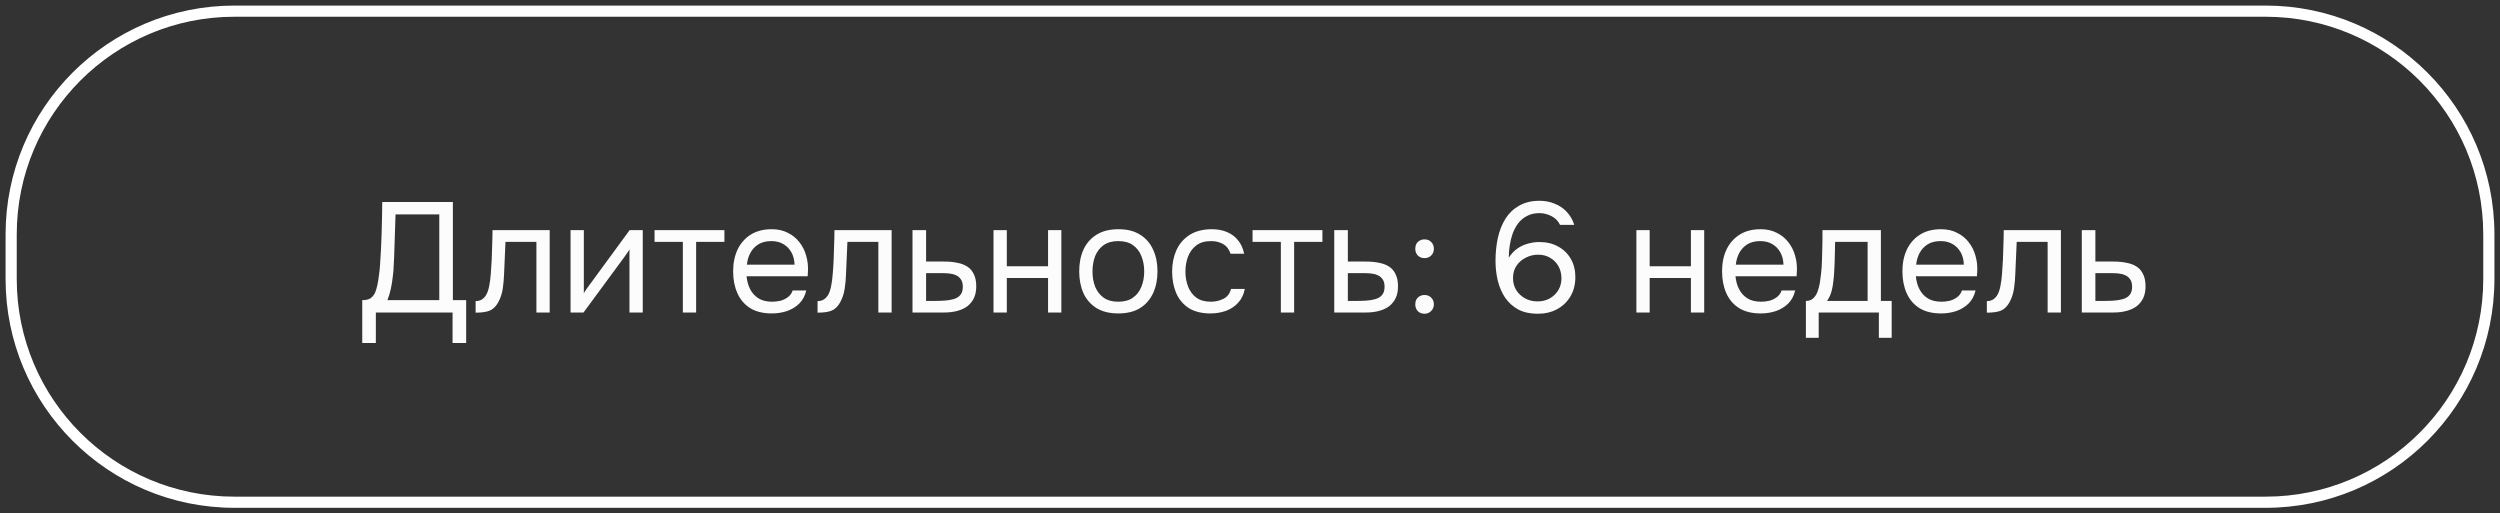
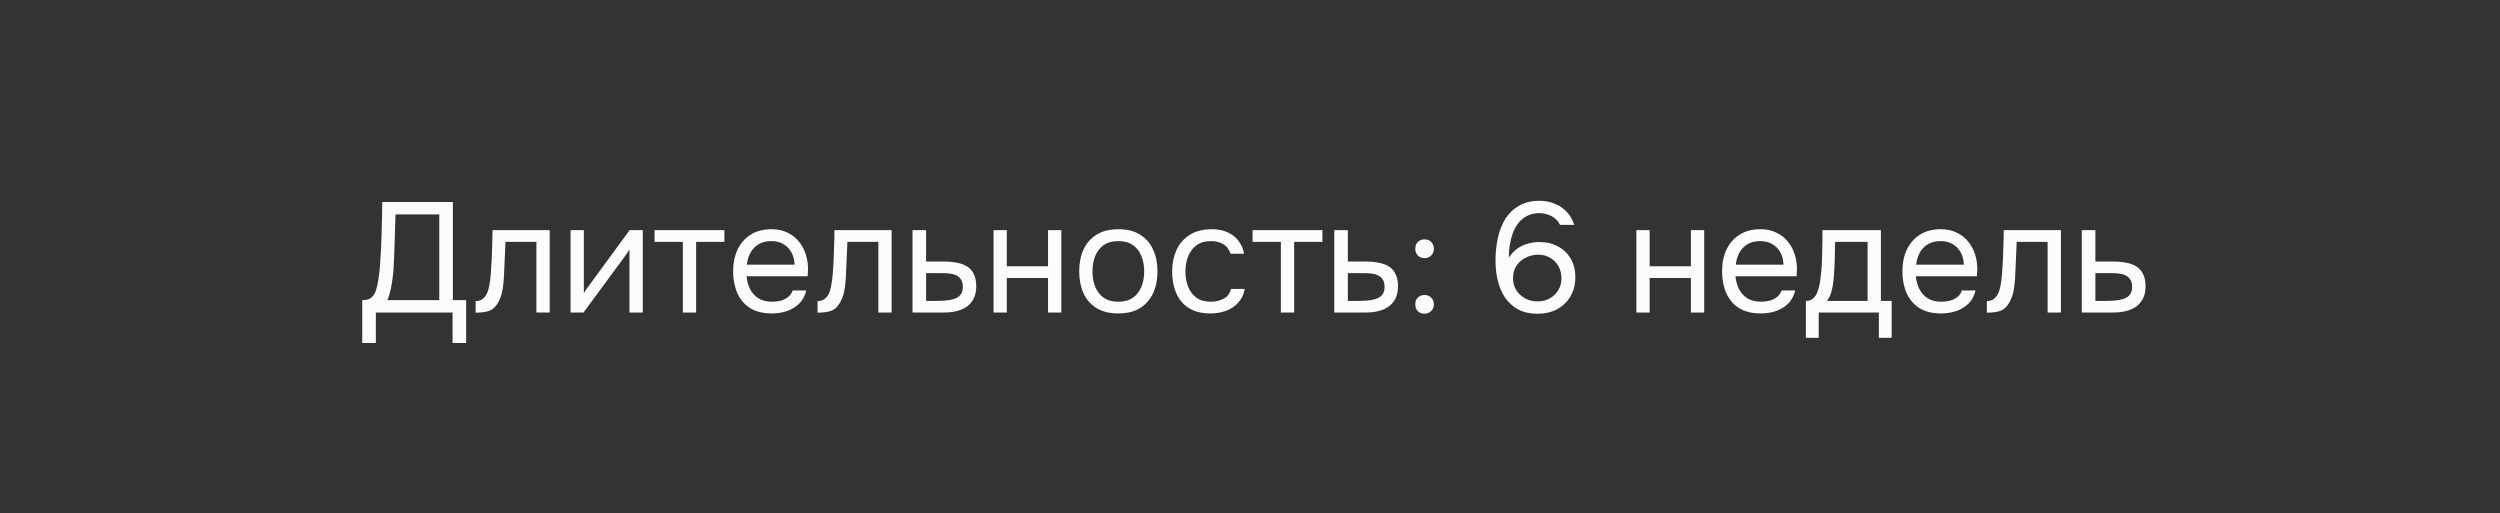
<svg xmlns="http://www.w3.org/2000/svg" width="224" height="46" viewBox="0 0 224 46" fill="none">
  <rect x="0" y="0" width="224" height="46" fill="#333333" stroke="none" />
-   <path d="M222.5 21C222.5 10.23 213.77 1.5 203 1.5H21C10.23 1.5 1.5 10.23 1.5 21V25C1.5 35.77 10.23 44.5 21 44.5H203C213.77 44.5 222.5 35.77 222.5 25V21ZM223.5 25C223.5 36.322 214.322 45.5 203 45.5H21C9.678 45.5 0.5 36.322 0.5 25V21C0.5 9.678 9.678 0.5 21 0.5H203C214.322 0.5 223.5 9.678 223.5 21V25Z" fill="white" />
  <path d="M32.458 30.73V26.894C32.794 26.894 33.046 26.833 33.214 26.712C33.392 26.581 33.527 26.409 33.62 26.194C33.695 26.007 33.76 25.783 33.816 25.522C33.872 25.251 33.919 24.962 33.956 24.654C34.003 24.337 34.036 24.019 34.054 23.702C34.12 22.769 34.166 21.835 34.194 20.902C34.222 19.969 34.241 19.035 34.25 18.102H40.578V26.894H41.768V30.73H40.55V28H33.676V30.73H32.458ZM34.712 26.894H39.36V19.208H35.44L35.314 23.058C35.305 23.282 35.291 23.548 35.272 23.856C35.263 24.164 35.235 24.491 35.188 24.836C35.151 25.172 35.095 25.517 35.02 25.872C34.946 26.227 34.843 26.567 34.712 26.894ZM42.616 28.014V26.978C42.802 26.978 42.97 26.941 43.12 26.866C43.269 26.782 43.4 26.661 43.512 26.502C43.642 26.315 43.745 26.045 43.82 25.69C43.894 25.335 43.946 24.957 43.974 24.556C44.011 24.108 44.039 23.669 44.058 23.24C44.076 22.801 44.09 22.367 44.1 21.938C44.118 21.509 44.128 21.07 44.128 20.622H49.252V28H48.062V21.672H45.29C45.28 21.989 45.266 22.311 45.248 22.638C45.238 22.955 45.224 23.277 45.206 23.604C45.196 23.921 45.182 24.243 45.164 24.57C45.154 24.943 45.117 25.363 45.052 25.83C44.986 26.297 44.846 26.721 44.632 27.104C44.426 27.468 44.174 27.711 43.876 27.832C43.586 27.953 43.166 28.014 42.616 28.014ZM51.122 28V20.622H52.312V26.278C52.377 26.147 52.466 26.007 52.578 25.858C52.69 25.699 52.778 25.578 52.844 25.494L56.414 20.622H57.59V28H56.4V22.344C56.325 22.484 56.241 22.615 56.148 22.736C56.064 22.857 55.984 22.969 55.91 23.072L52.284 28H51.122ZM61.183 28V21.672H58.649V20.622H64.907V21.672H62.373V28H61.183ZM69.161 28.084C68.377 28.084 67.729 27.925 67.215 27.608C66.702 27.281 66.319 26.833 66.067 26.264C65.815 25.695 65.689 25.046 65.689 24.318C65.689 23.581 65.82 22.932 66.081 22.372C66.352 21.803 66.744 21.355 67.257 21.028C67.771 20.701 68.401 20.538 69.147 20.538C69.698 20.538 70.179 20.645 70.589 20.86C71.009 21.065 71.355 21.345 71.625 21.7C71.905 22.055 72.106 22.451 72.227 22.89C72.358 23.329 72.414 23.781 72.395 24.248C72.386 24.332 72.381 24.416 72.381 24.5C72.381 24.584 72.377 24.668 72.367 24.752H66.893C66.931 25.181 67.038 25.569 67.215 25.914C67.393 26.259 67.645 26.535 67.971 26.74C68.298 26.936 68.704 27.034 69.189 27.034C69.432 27.034 69.675 27.006 69.917 26.95C70.169 26.885 70.393 26.777 70.589 26.628C70.795 26.479 70.939 26.278 71.023 26.026H72.241C72.129 26.502 71.919 26.894 71.611 27.202C71.303 27.501 70.935 27.725 70.505 27.874C70.076 28.014 69.628 28.084 69.161 28.084ZM66.921 23.716H71.191C71.182 23.296 71.089 22.927 70.911 22.61C70.734 22.293 70.491 22.045 70.183 21.868C69.885 21.691 69.525 21.602 69.105 21.602C68.648 21.602 68.261 21.7 67.943 21.896C67.635 22.092 67.397 22.349 67.229 22.666C67.061 22.983 66.959 23.333 66.921 23.716ZM73.254 28.014V26.978C73.441 26.978 73.609 26.941 73.758 26.866C73.908 26.782 74.038 26.661 74.15 26.502C74.281 26.315 74.384 26.045 74.458 25.69C74.533 25.335 74.584 24.957 74.612 24.556C74.65 24.108 74.678 23.669 74.696 23.24C74.715 22.801 74.729 22.367 74.738 21.938C74.757 21.509 74.766 21.07 74.766 20.622H79.89V28H78.7V21.672H75.928C75.919 21.989 75.905 22.311 75.886 22.638C75.877 22.955 75.863 23.277 75.844 23.604C75.835 23.921 75.821 24.243 75.802 24.57C75.793 24.943 75.756 25.363 75.69 25.83C75.625 26.297 75.485 26.721 75.27 27.104C75.065 27.468 74.813 27.711 74.514 27.832C74.225 27.953 73.805 28.014 73.254 28.014ZM81.76 28V20.622H82.978V23.436H84.602C85.041 23.436 85.433 23.473 85.778 23.548C86.133 23.613 86.436 23.73 86.688 23.898C86.94 24.066 87.132 24.295 87.262 24.584C87.402 24.864 87.472 25.223 87.472 25.662C87.472 26.063 87.402 26.413 87.262 26.712C87.122 27.001 86.926 27.244 86.674 27.44C86.422 27.627 86.119 27.767 85.764 27.86C85.419 27.953 85.036 28 84.616 28H81.76ZM82.978 26.964H83.678C84.005 26.964 84.318 26.955 84.616 26.936C84.924 26.917 85.204 26.871 85.456 26.796C85.708 26.721 85.904 26.6 86.044 26.432C86.194 26.255 86.268 26.012 86.268 25.704C86.268 25.405 86.208 25.177 86.086 25.018C85.974 24.85 85.825 24.729 85.638 24.654C85.452 24.57 85.246 24.519 85.022 24.5C84.808 24.481 84.593 24.472 84.378 24.472H82.978V26.964ZM89.02 28V20.622H90.21V23.856H93.906V20.622H95.096V28H93.906V24.906H90.21V28H89.02ZM100.197 28.084C99.422 28.084 98.774 27.925 98.251 27.608C97.728 27.281 97.336 26.833 97.075 26.264C96.823 25.695 96.697 25.046 96.697 24.318C96.697 23.581 96.823 22.932 97.075 22.372C97.336 21.803 97.728 21.355 98.251 21.028C98.774 20.701 99.432 20.538 100.225 20.538C101 20.538 101.644 20.701 102.157 21.028C102.68 21.355 103.067 21.803 103.319 22.372C103.58 22.932 103.711 23.581 103.711 24.318C103.711 25.046 103.58 25.695 103.319 26.264C103.058 26.833 102.666 27.281 102.143 27.608C101.63 27.925 100.981 28.084 100.197 28.084ZM100.197 27.034C100.738 27.034 101.177 26.913 101.513 26.67C101.858 26.427 102.11 26.101 102.269 25.69C102.437 25.279 102.521 24.822 102.521 24.318C102.521 23.814 102.437 23.357 102.269 22.946C102.11 22.535 101.858 22.209 101.513 21.966C101.177 21.723 100.738 21.602 100.197 21.602C99.665 21.602 99.226 21.723 98.881 21.966C98.545 22.209 98.293 22.535 98.125 22.946C97.966 23.357 97.887 23.814 97.887 24.318C97.887 24.822 97.966 25.279 98.125 25.69C98.293 26.101 98.545 26.427 98.881 26.67C99.226 26.913 99.665 27.034 100.197 27.034ZM108.453 28.084C107.679 28.084 107.035 27.925 106.521 27.608C106.017 27.281 105.639 26.833 105.387 26.264C105.145 25.695 105.023 25.051 105.023 24.332C105.023 23.632 105.149 22.997 105.401 22.428C105.663 21.849 106.055 21.392 106.577 21.056C107.109 20.711 107.781 20.538 108.593 20.538C109.097 20.538 109.545 20.622 109.937 20.79C110.339 20.958 110.67 21.205 110.931 21.532C111.193 21.849 111.375 22.251 111.477 22.736H110.259C110.119 22.325 109.895 22.036 109.587 21.868C109.289 21.691 108.934 21.602 108.523 21.602C107.963 21.602 107.515 21.733 107.179 21.994C106.843 22.255 106.596 22.596 106.437 23.016C106.288 23.427 106.213 23.865 106.213 24.332C106.213 24.817 106.293 25.265 106.451 25.676C106.61 26.087 106.857 26.418 107.193 26.67C107.529 26.913 107.963 27.034 108.495 27.034C108.887 27.034 109.256 26.95 109.601 26.782C109.956 26.614 110.189 26.315 110.301 25.886H111.533C111.44 26.39 111.239 26.805 110.931 27.132C110.633 27.459 110.264 27.701 109.825 27.86C109.396 28.009 108.939 28.084 108.453 28.084ZM114.764 28V21.672H112.23V20.622H118.488V21.672H115.954V28H114.764ZM119.549 28V20.622H120.767V23.436H122.391C122.83 23.436 123.222 23.473 123.567 23.548C123.922 23.613 124.225 23.73 124.477 23.898C124.729 24.066 124.921 24.295 125.051 24.584C125.191 24.864 125.261 25.223 125.261 25.662C125.261 26.063 125.191 26.413 125.051 26.712C124.911 27.001 124.715 27.244 124.463 27.44C124.211 27.627 123.908 27.767 123.553 27.86C123.208 27.953 122.825 28 122.405 28H119.549ZM120.767 26.964H121.467C121.794 26.964 122.107 26.955 122.405 26.936C122.713 26.917 122.993 26.871 123.245 26.796C123.497 26.721 123.693 26.6 123.833 26.432C123.983 26.255 124.057 26.012 124.057 25.704C124.057 25.405 123.997 25.177 123.875 25.018C123.763 24.85 123.614 24.729 123.427 24.654C123.241 24.57 123.035 24.519 122.811 24.5C122.597 24.481 122.382 24.472 122.167 24.472H120.767V26.964ZM127.635 23.128C127.392 23.128 127.192 23.049 127.033 22.89C126.884 22.731 126.809 22.531 126.809 22.288C126.809 22.12 126.842 21.975 126.907 21.854C126.982 21.723 127.08 21.625 127.201 21.56C127.332 21.485 127.476 21.448 127.635 21.448C127.887 21.448 128.088 21.527 128.237 21.686C128.396 21.845 128.475 22.045 128.475 22.288C128.475 22.54 128.391 22.745 128.223 22.904C128.064 23.053 127.868 23.128 127.635 23.128ZM127.635 28.112C127.392 28.112 127.192 28.033 127.033 27.874C126.884 27.715 126.809 27.515 126.809 27.272C126.809 27.104 126.842 26.959 126.907 26.838C126.982 26.707 127.08 26.609 127.201 26.544C127.332 26.469 127.476 26.432 127.635 26.432C127.887 26.432 128.088 26.511 128.237 26.67C128.396 26.829 128.475 27.029 128.475 27.272C128.475 27.515 128.391 27.715 128.223 27.874C128.064 28.033 127.868 28.112 127.635 28.112ZM137.778 28.112C137.106 28.112 136.527 27.986 136.042 27.734C135.566 27.473 135.174 27.123 134.866 26.684C134.567 26.236 134.348 25.732 134.208 25.172C134.068 24.603 133.998 24.005 133.998 23.38C133.998 22.643 134.068 21.952 134.208 21.308C134.357 20.655 134.586 20.081 134.894 19.586C135.211 19.091 135.622 18.704 136.126 18.424C136.63 18.135 137.236 17.99 137.946 17.99C138.422 17.99 138.865 18.074 139.276 18.242C139.696 18.401 140.06 18.643 140.368 18.97C140.676 19.287 140.904 19.679 141.054 20.146H139.78C139.612 19.801 139.355 19.539 139.01 19.362C138.664 19.185 138.305 19.096 137.932 19.096C137.502 19.096 137.134 19.18 136.826 19.348C136.518 19.507 136.256 19.721 136.042 19.992C135.836 20.263 135.668 20.571 135.538 20.916C135.416 21.261 135.328 21.621 135.272 21.994C135.216 22.367 135.188 22.731 135.188 23.086C135.402 22.759 135.65 22.493 135.93 22.288C136.219 22.083 136.532 21.933 136.868 21.84C137.213 21.737 137.563 21.686 137.918 21.686C138.571 21.686 139.136 21.821 139.612 22.092C140.097 22.353 140.475 22.722 140.746 23.198C141.016 23.665 141.152 24.206 141.152 24.822C141.152 25.475 141.007 26.049 140.718 26.544C140.428 27.039 140.027 27.426 139.514 27.706C139.01 27.977 138.431 28.112 137.778 28.112ZM137.75 27.006C138.17 27.006 138.538 26.917 138.856 26.74C139.182 26.553 139.439 26.306 139.626 25.998C139.812 25.681 139.906 25.331 139.906 24.948C139.906 24.537 139.817 24.173 139.64 23.856C139.462 23.539 139.215 23.287 138.898 23.1C138.59 22.913 138.226 22.82 137.806 22.82C137.423 22.82 137.059 22.909 136.714 23.086C136.368 23.254 136.088 23.497 135.874 23.814C135.668 24.122 135.566 24.491 135.566 24.92C135.566 25.312 135.659 25.667 135.846 25.984C136.042 26.292 136.303 26.539 136.63 26.726C136.966 26.913 137.339 27.006 137.75 27.006ZM146.62 28V20.622H147.81V23.856H151.506V20.622H152.696V28H151.506V24.906H147.81V28H146.62ZM157.769 28.084C156.985 28.084 156.336 27.925 155.823 27.608C155.309 27.281 154.927 26.833 154.675 26.264C154.423 25.695 154.297 25.046 154.297 24.318C154.297 23.581 154.427 22.932 154.689 22.372C154.959 21.803 155.351 21.355 155.865 21.028C156.378 20.701 157.008 20.538 157.755 20.538C158.305 20.538 158.786 20.645 159.197 20.86C159.617 21.065 159.962 21.345 160.233 21.7C160.513 22.055 160.713 22.451 160.835 22.89C160.965 23.329 161.021 23.781 161.003 24.248C160.993 24.332 160.989 24.416 160.989 24.5C160.989 24.584 160.984 24.668 160.975 24.752H155.501C155.538 25.181 155.645 25.569 155.823 25.914C156 26.259 156.252 26.535 156.579 26.74C156.905 26.936 157.311 27.034 157.797 27.034C158.039 27.034 158.282 27.006 158.525 26.95C158.777 26.885 159.001 26.777 159.197 26.628C159.402 26.479 159.547 26.278 159.631 26.026H160.849C160.737 26.502 160.527 26.894 160.219 27.202C159.911 27.501 159.542 27.725 159.113 27.874C158.683 28.014 158.235 28.084 157.769 28.084ZM155.529 23.716H159.799C159.789 23.296 159.696 22.927 159.519 22.61C159.341 22.293 159.099 22.045 158.791 21.868C158.492 21.691 158.133 21.602 157.713 21.602C157.255 21.602 156.868 21.7 156.551 21.896C156.243 22.092 156.005 22.349 155.837 22.666C155.669 22.983 155.566 23.333 155.529 23.716ZM161.808 30.268V26.964C162.079 26.964 162.293 26.889 162.452 26.74C162.62 26.591 162.751 26.395 162.844 26.152C162.937 25.909 163.007 25.648 163.054 25.368C163.101 25.079 163.138 24.803 163.166 24.542C163.213 24.113 163.241 23.688 163.25 23.268C163.269 22.839 163.278 22.498 163.278 22.246C163.287 21.975 163.292 21.705 163.292 21.434C163.292 21.163 163.292 20.893 163.292 20.622H168.528V26.964H169.494V30.268H168.346V28H162.956V30.268H161.808ZM163.698 26.964H167.338V21.672H164.426C164.417 22.064 164.407 22.503 164.398 22.988C164.389 23.473 164.37 23.926 164.342 24.346C164.333 24.589 164.309 24.864 164.272 25.172C164.244 25.48 164.188 25.793 164.104 26.11C164.02 26.418 163.885 26.703 163.698 26.964ZM173.929 28.084C173.145 28.084 172.496 27.925 171.983 27.608C171.469 27.281 171.087 26.833 170.835 26.264C170.583 25.695 170.457 25.046 170.457 24.318C170.457 23.581 170.587 22.932 170.849 22.372C171.119 21.803 171.511 21.355 172.025 21.028C172.538 20.701 173.168 20.538 173.915 20.538C174.465 20.538 174.946 20.645 175.357 20.86C175.777 21.065 176.122 21.345 176.393 21.7C176.673 22.055 176.873 22.451 176.995 22.89C177.125 23.329 177.181 23.781 177.163 24.248C177.153 24.332 177.149 24.416 177.149 24.5C177.149 24.584 177.144 24.668 177.135 24.752H171.661C171.698 25.181 171.805 25.569 171.983 25.914C172.16 26.259 172.412 26.535 172.739 26.74C173.065 26.936 173.471 27.034 173.957 27.034C174.199 27.034 174.442 27.006 174.685 26.95C174.937 26.885 175.161 26.777 175.357 26.628C175.562 26.479 175.707 26.278 175.791 26.026H177.009C176.897 26.502 176.687 26.894 176.379 27.202C176.071 27.501 175.702 27.725 175.273 27.874C174.843 28.014 174.395 28.084 173.929 28.084ZM171.689 23.716H175.959C175.949 23.296 175.856 22.927 175.679 22.61C175.501 22.293 175.259 22.045 174.951 21.868C174.652 21.691 174.293 21.602 173.873 21.602C173.415 21.602 173.028 21.7 172.711 21.896C172.403 22.092 172.165 22.349 171.997 22.666C171.829 22.983 171.726 23.333 171.689 23.716ZM178.022 28.014V26.978C178.209 26.978 178.377 26.941 178.526 26.866C178.675 26.782 178.806 26.661 178.918 26.502C179.049 26.315 179.151 26.045 179.226 25.69C179.301 25.335 179.352 24.957 179.38 24.556C179.417 24.108 179.445 23.669 179.464 23.24C179.483 22.801 179.497 22.367 179.506 21.938C179.525 21.509 179.534 21.07 179.534 20.622H184.658V28H183.468V21.672H180.696C180.687 21.989 180.673 22.311 180.654 22.638C180.645 22.955 180.631 23.277 180.612 23.604C180.603 23.921 180.589 24.243 180.57 24.57C180.561 24.943 180.523 25.363 180.458 25.83C180.393 26.297 180.253 26.721 180.038 27.104C179.833 27.468 179.581 27.711 179.282 27.832C178.993 27.953 178.573 28.014 178.022 28.014ZM186.528 28V20.622H187.746V23.436H189.37C189.809 23.436 190.201 23.473 190.546 23.548C190.901 23.613 191.204 23.73 191.456 23.898C191.708 24.066 191.899 24.295 192.03 24.584C192.17 24.864 192.24 25.223 192.24 25.662C192.24 26.063 192.17 26.413 192.03 26.712C191.89 27.001 191.694 27.244 191.442 27.44C191.19 27.627 190.887 27.767 190.532 27.86C190.187 27.953 189.804 28 189.384 28H186.528ZM187.746 26.964H188.446C188.773 26.964 189.085 26.955 189.384 26.936C189.692 26.917 189.972 26.871 190.224 26.796C190.476 26.721 190.672 26.6 190.812 26.432C190.961 26.255 191.036 26.012 191.036 25.704C191.036 25.405 190.975 25.177 190.854 25.018C190.742 24.85 190.593 24.729 190.406 24.654C190.219 24.57 190.014 24.519 189.79 24.5C189.575 24.481 189.361 24.472 189.146 24.472H187.746V26.964Z" fill="#FCFCFC" />
</svg>